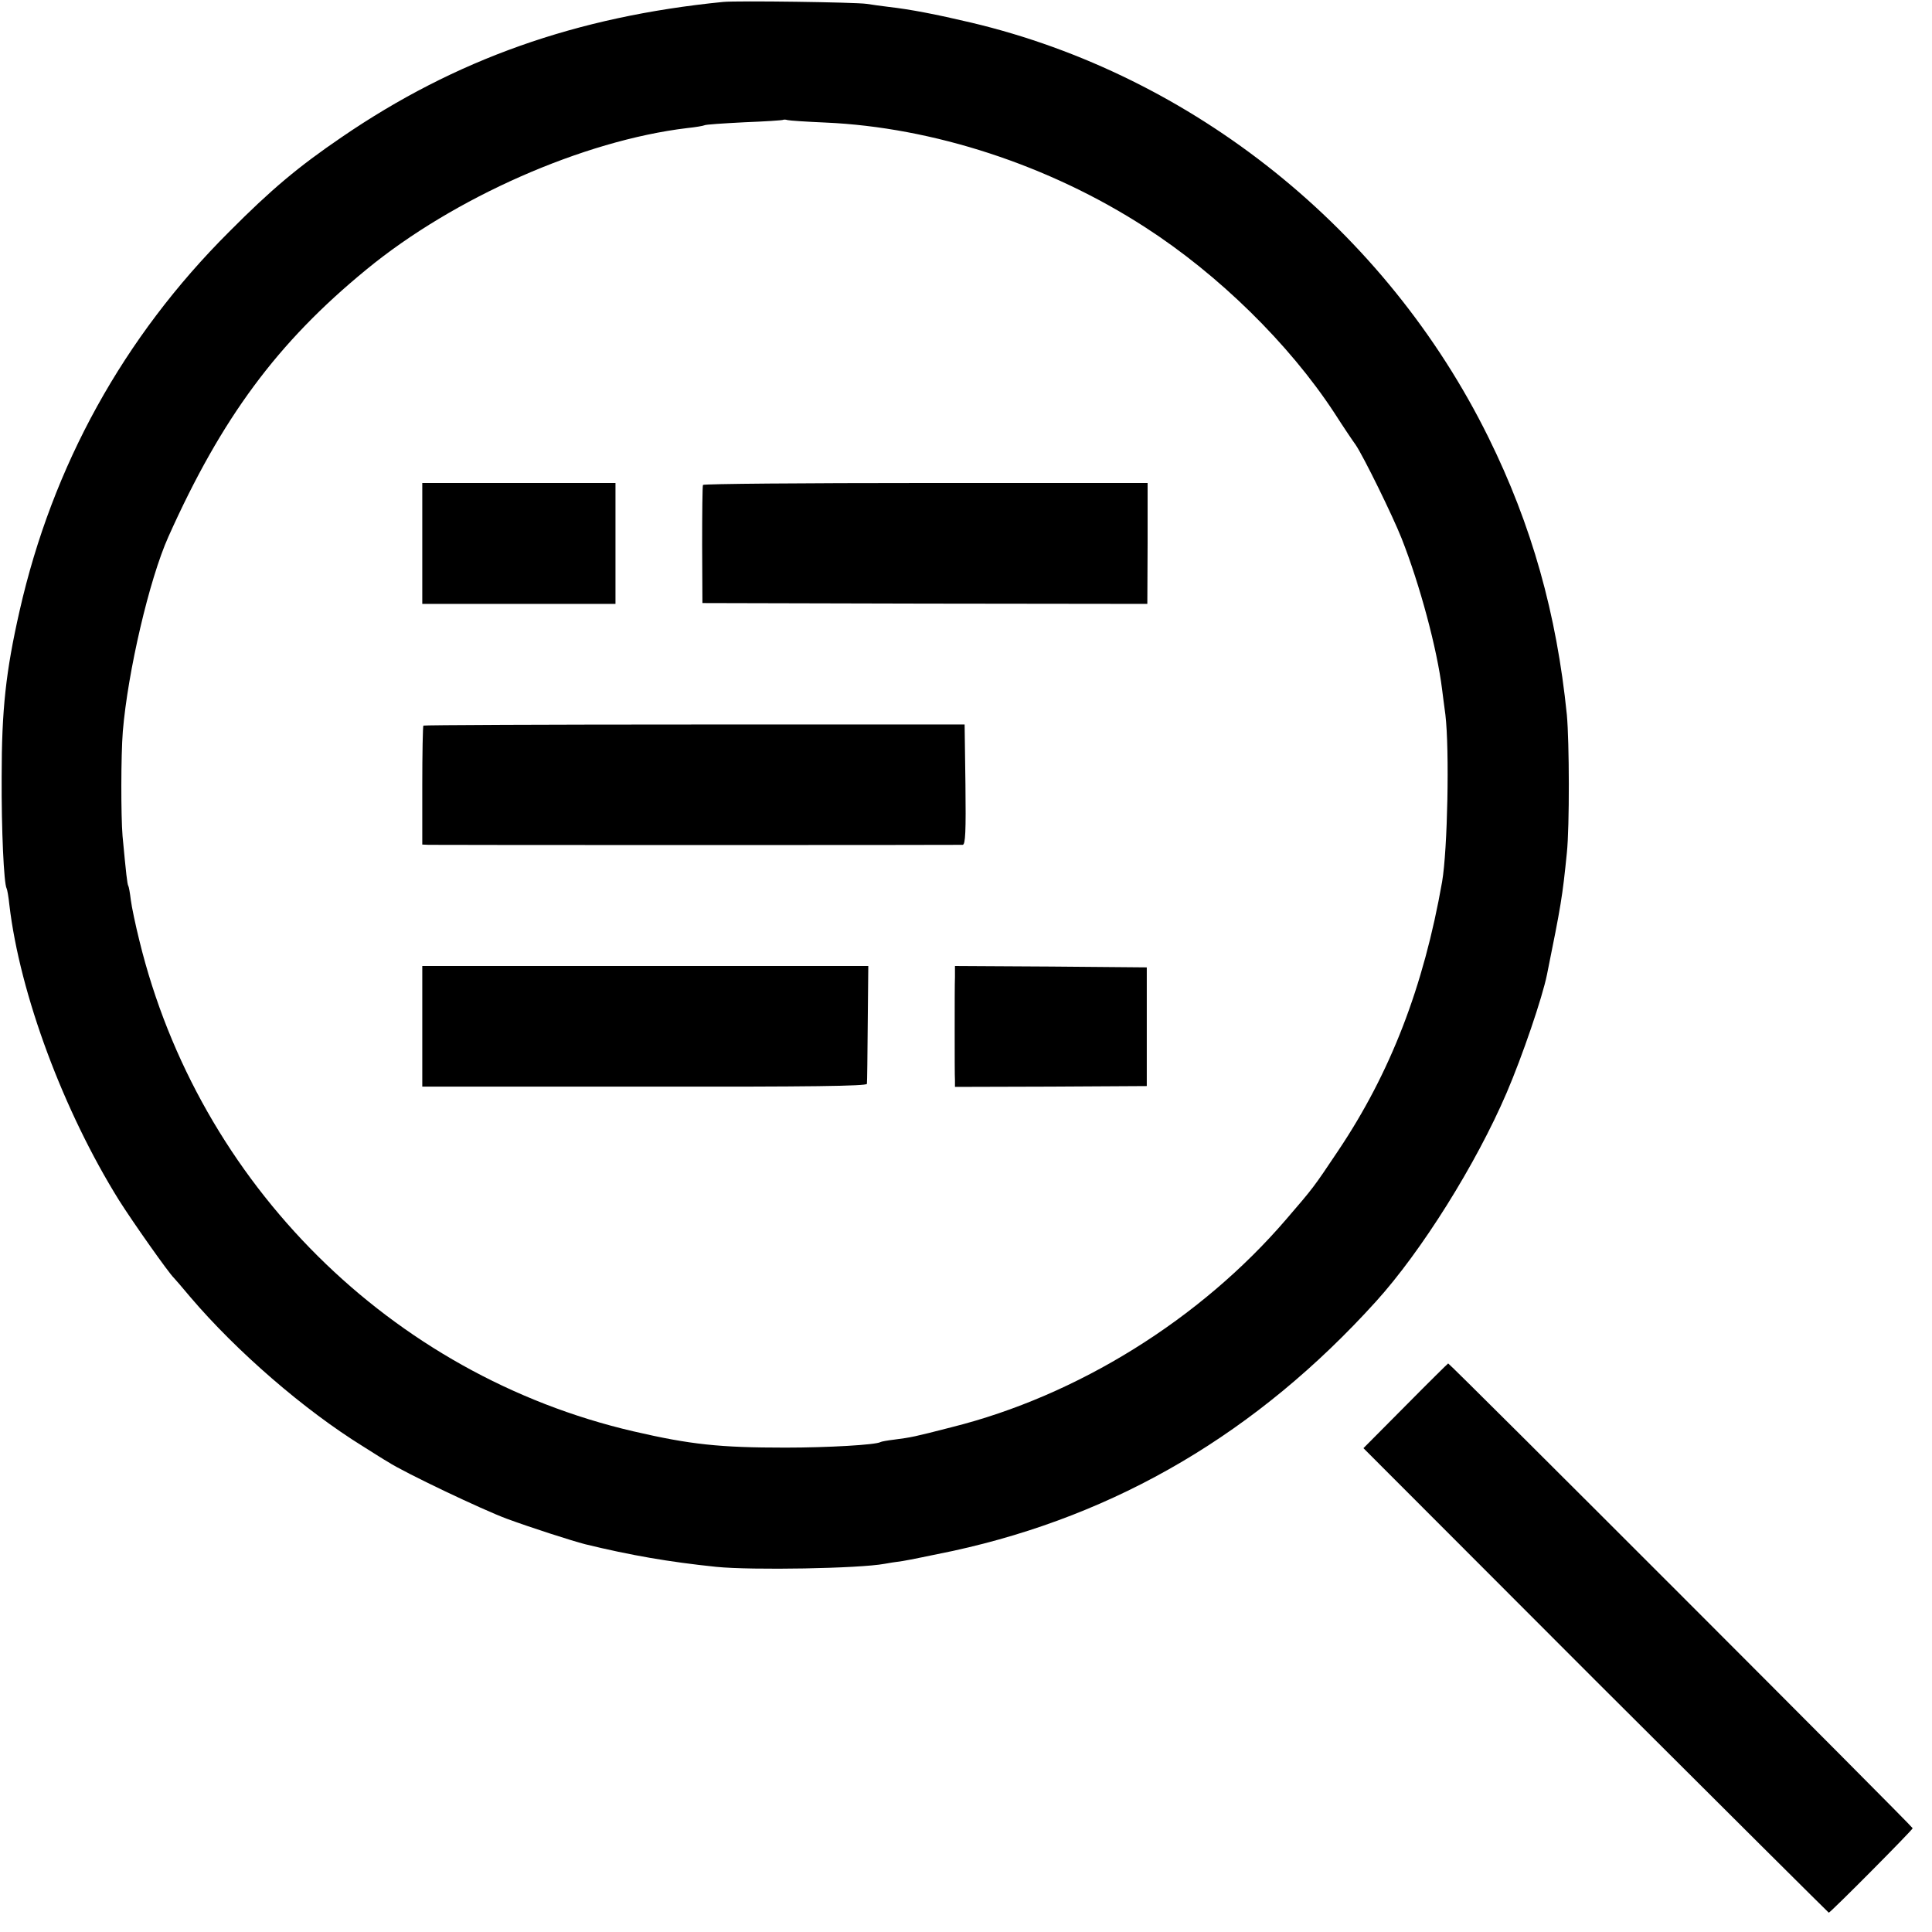
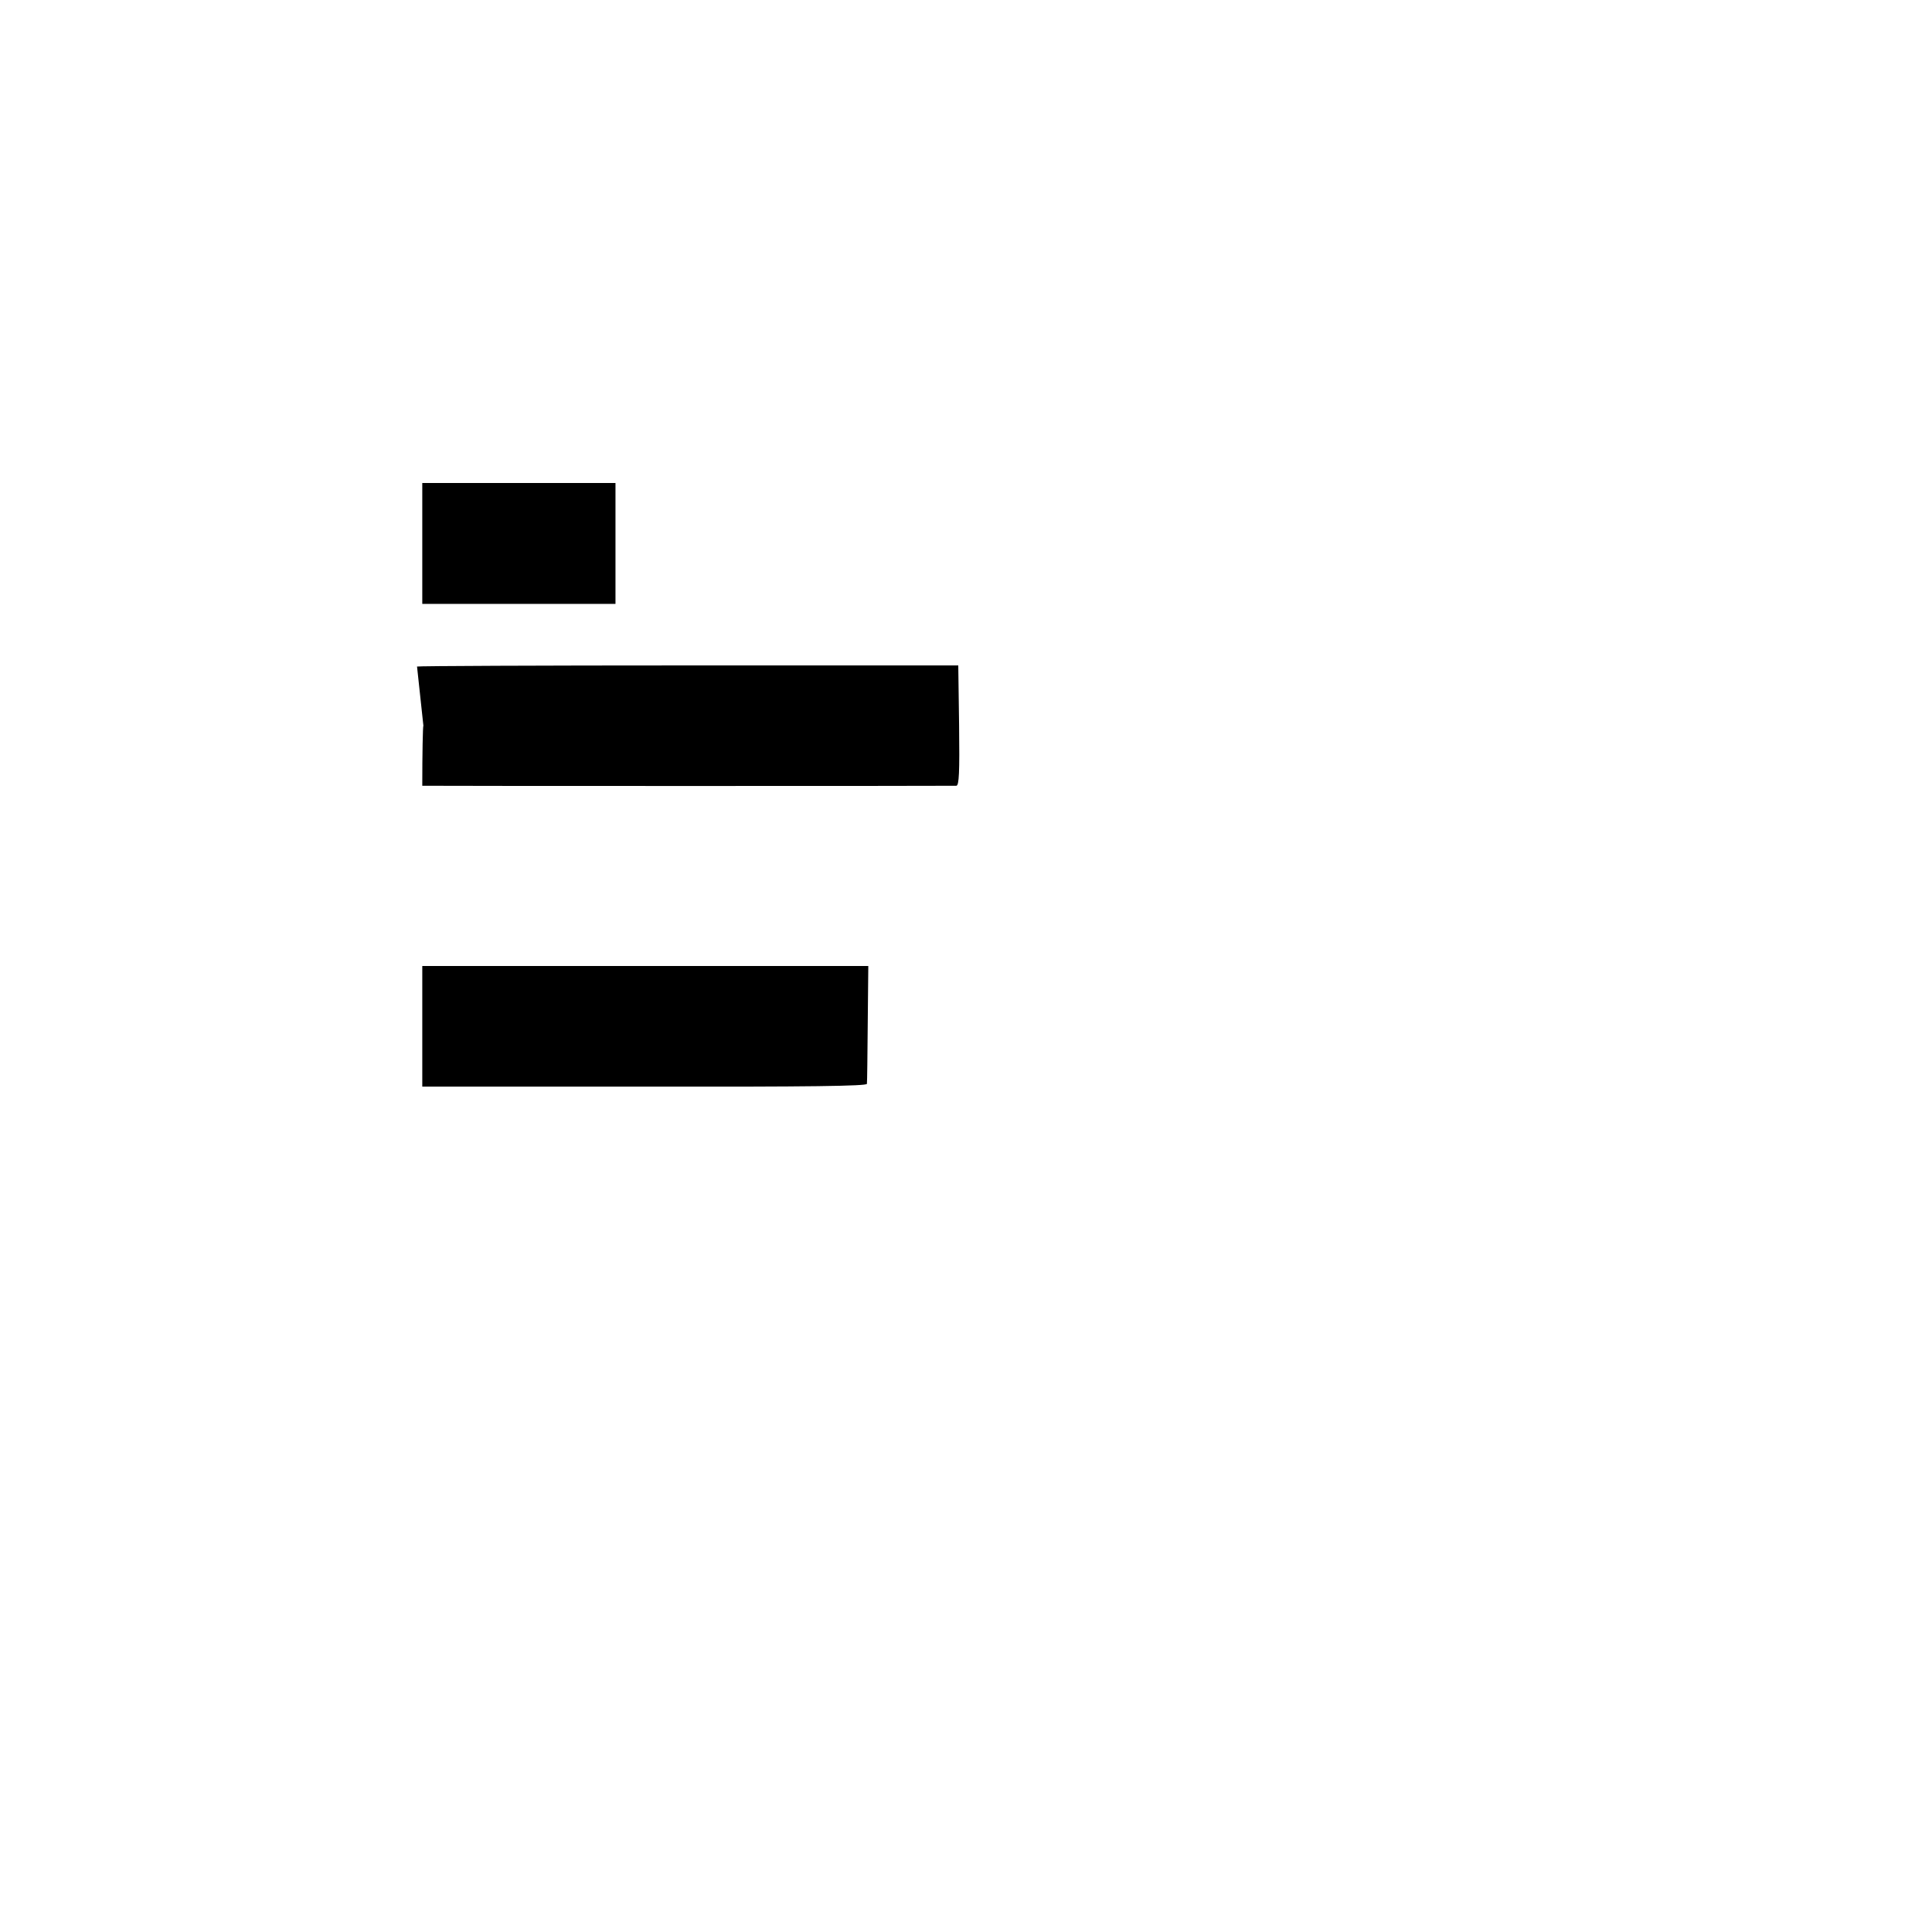
<svg xmlns="http://www.w3.org/2000/svg" version="1.0" width="700pt" height="700pt" viewBox="0 0 700 700" preserveAspectRatio="xMidYMid meet">
  <g transform="translate(0,700) scale(0.1,-0.1)" fill="#000000" stroke="none">
-     <path d="M2620 6993 c-532 -53 -970 -208 -1382 -490 -157 -107 -255 -189 -408 -343 -383 -382 -640 -848 -759 -1373 -50 -220 -65 -358 -65 -602 -1 -191 8 -387 18 -404 2 -3 7 -30 10 -60 38 -323 196 -747 398 -1071 50 -79 179 -262 198 -280 3 -3 30 -34 60 -70 167 -196 411 -408 626 -541 38 -24 79 -50 90 -56 58 -38 344 -174 431 -206 87 -32 236 -80 283 -92 164 -40 302 -64 475 -82 130 -13 519 -6 610 11 11 2 40 7 65 10 25 4 107 21 184 37 595 130 1102 429 1531 903 165 182 363 498 474 757 57 133 129 344 146 428 51 252 56 282 72 441 10 96 9 402 0 500 -37 366 -127 687 -284 1005 -371 752 -1069 1312 -1874 1503 -127 30 -220 48 -299 57 -25 3 -61 8 -80 11 -41 6 -468 12 -520 7z m370 -437 c390 -17 811 -154 1160 -380 265 -171 520 -421 684 -671 32 -50 67 -102 78 -117 29 -43 133 -255 166 -338 66 -167 129 -401 147 -548 2 -15 7 -56 12 -92 15 -127 8 -488 -12 -605 -67 -381 -187 -692 -377 -975 -89 -133 -89 -133 -188 -248 -311 -362 -756 -639 -1212 -753 -136 -35 -146 -37 -208 -45 -25 -3 -47 -7 -50 -9 -17 -10 -190 -20 -345 -20 -237 0 -343 11 -550 59 -878 204 -1575 897 -1790 1778 -14 56 -28 123 -31 147 -3 25 -7 48 -9 51 -4 6 -8 43 -21 181 -6 75 -6 290 1 379 18 216 96 551 165 705 193 431 395 704 717 968 317 261 787 468 1163 513 30 3 58 8 62 10 4 3 69 7 145 11 76 3 140 7 141 9 2 1 9 1 15 -1 7 -2 68 -6 137 -9z" />
    <path d="M1530 5031 l0 -219 350 0 350 0 0 219 0 219 -350 0 -350 0 0 -219z" />
-     <path d="M2547 5243 c-2 -5 -3 -102 -3 -218 l1 -210 806 -2 806 -1 1 219 0 219 -803 0 c-442 0 -806 -3 -808 -7z" />
-     <path d="M1534 4371 c-2 -2 -4 -100 -4 -218 l0 -213 23 -1 c29 -1 1918 -1 1935 0 10 1 12 48 10 219 l-3 217 -978 0 c-538 0 -981 -2 -983 -4z" />
+     <path d="M1534 4371 c-2 -2 -4 -100 -4 -218 c29 -1 1918 -1 1935 0 10 1 12 48 10 219 l-3 217 -978 0 c-538 0 -981 -2 -983 -4z" />
    <path d="M1530 3282 l0 -219 805 0 c601 -1 805 2 806 10 1 7 2 105 3 220 l2 207 -808 0 -808 0 0 -218z" />
-     <path d="M3460 3460 c-1 -22 -1 -110 -1 -195 0 -85 0 -166 1 -179 l0 -24 347 1 348 2 0 215 0 215 -347 3 -348 2 0 -40z" />
-     <path d="M5092 1906 l-152 -153 841 -842 c463 -462 844 -841 845 -841 6 0 304 300 304 306 0 6 -1677 1684 -1683 1684 -1 0 -71 -69 -155 -154z" />
  </g>
</svg>